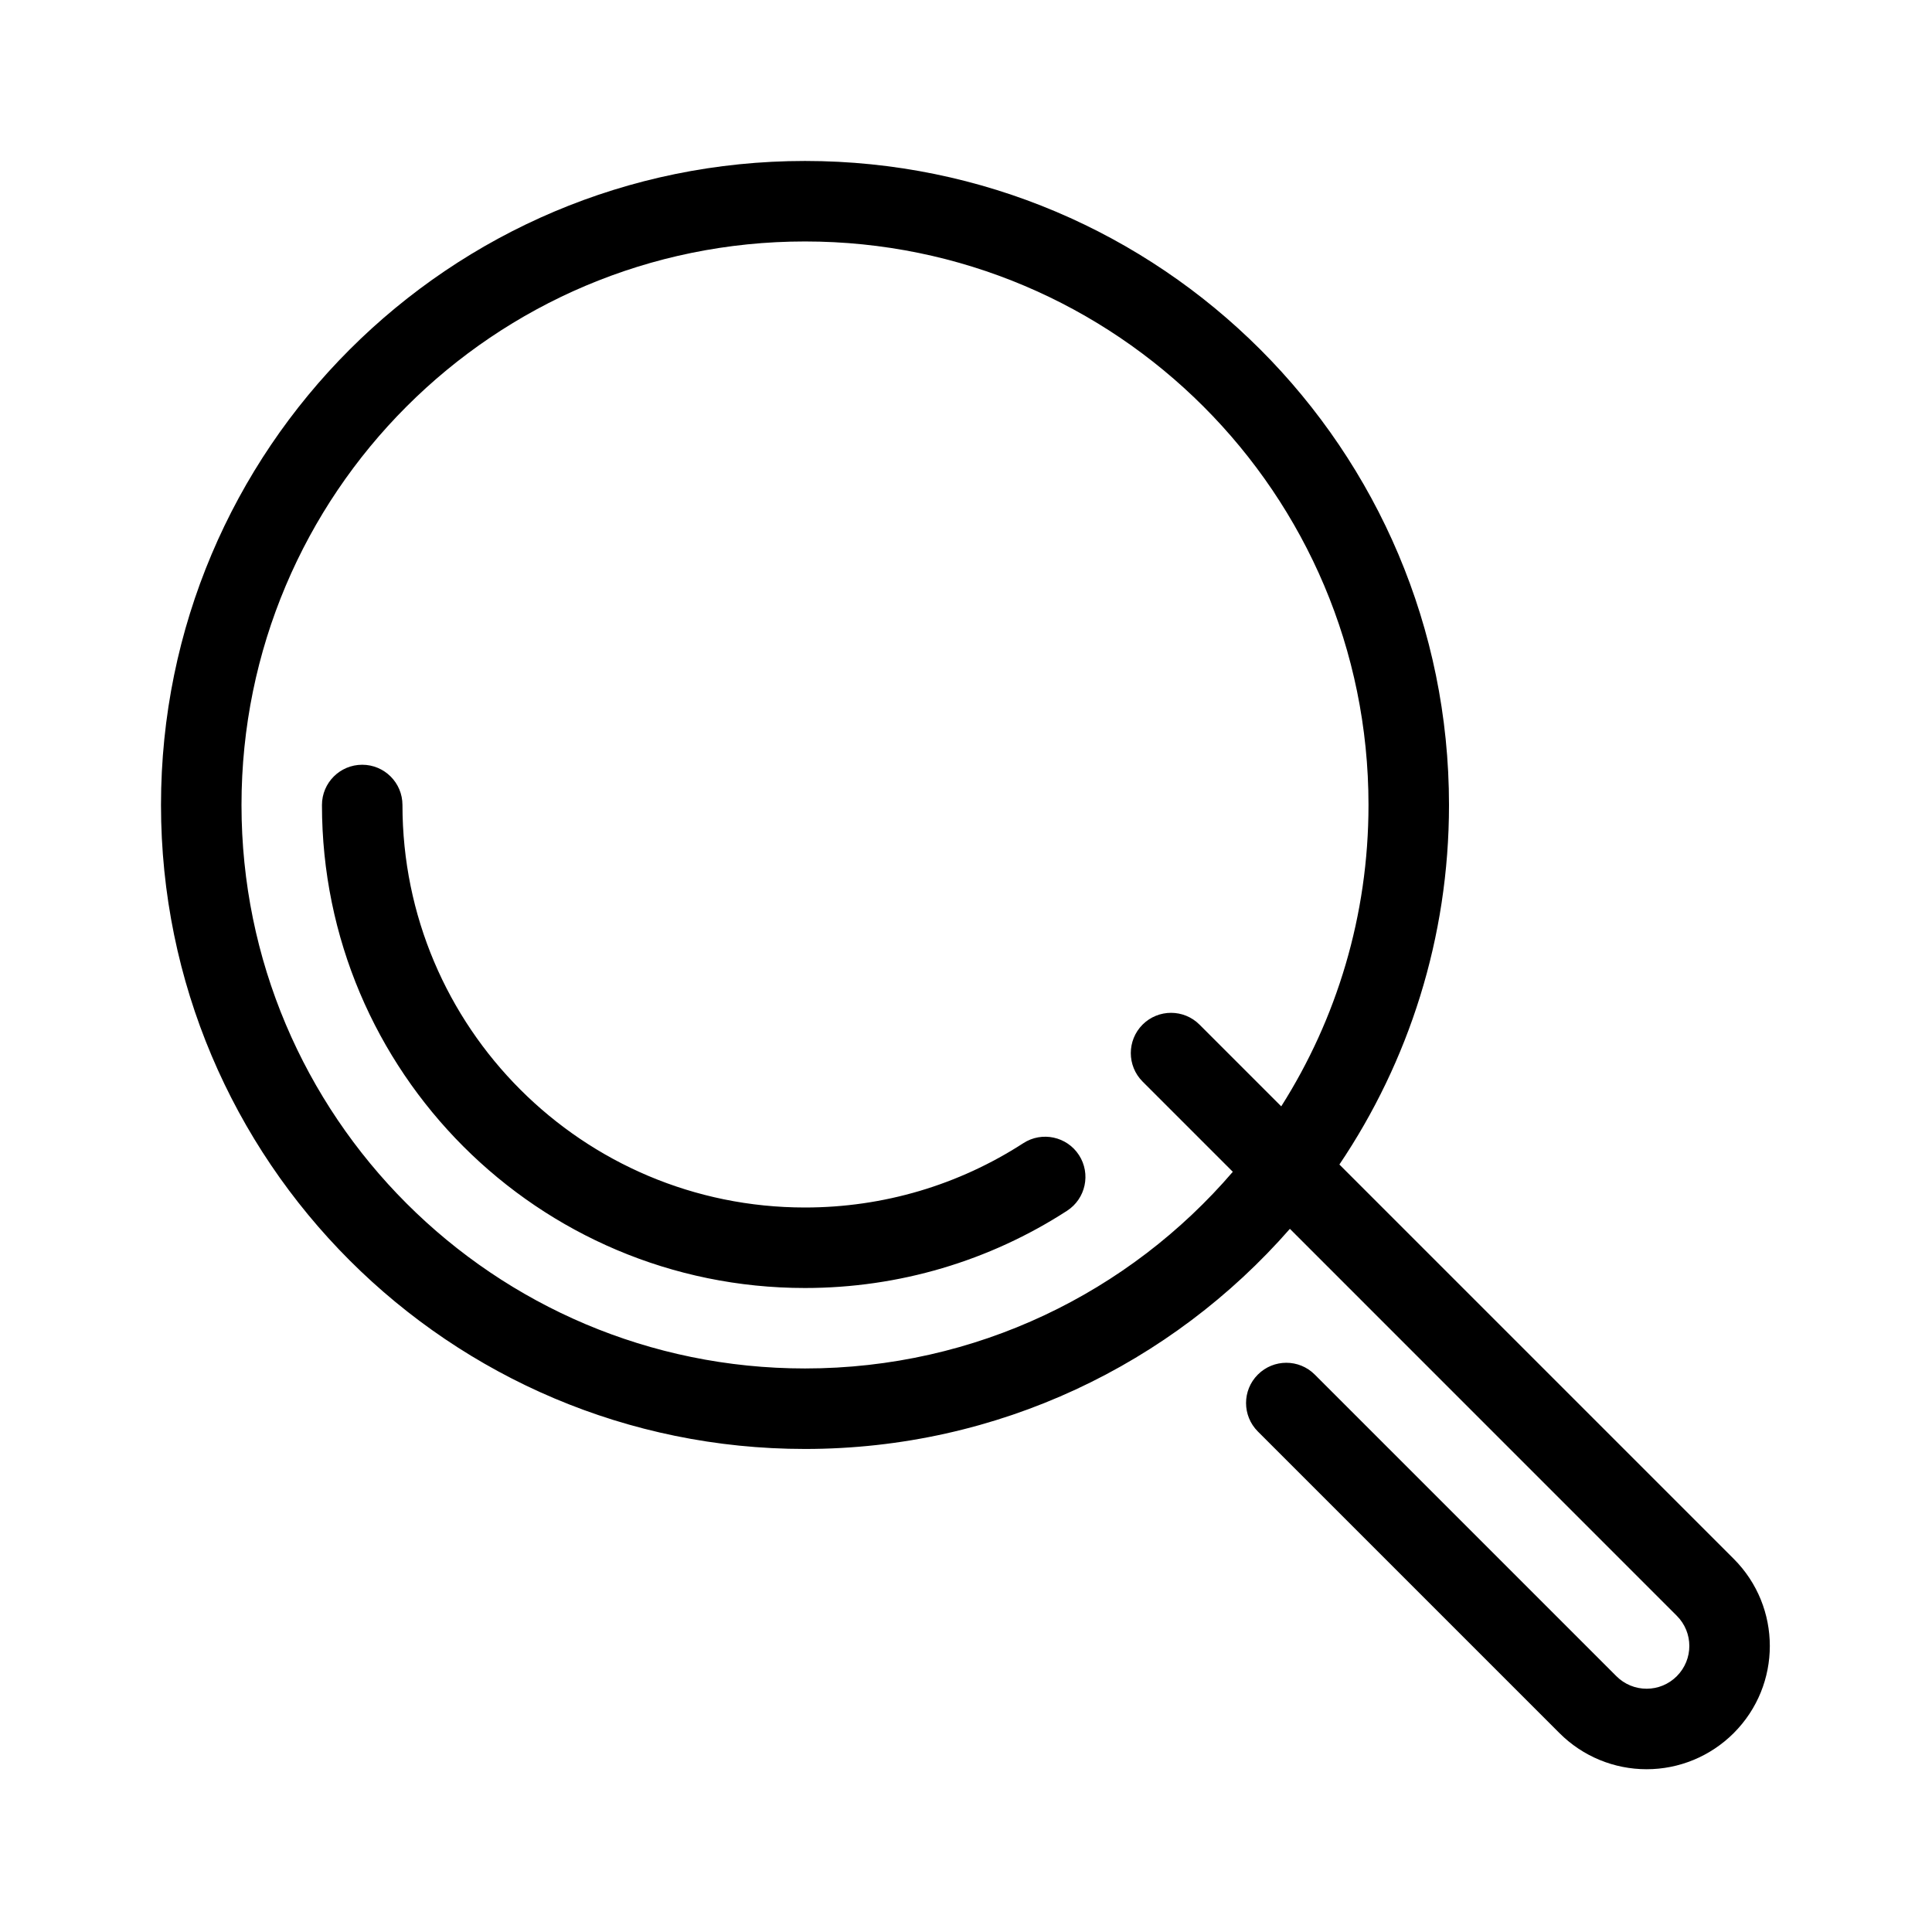
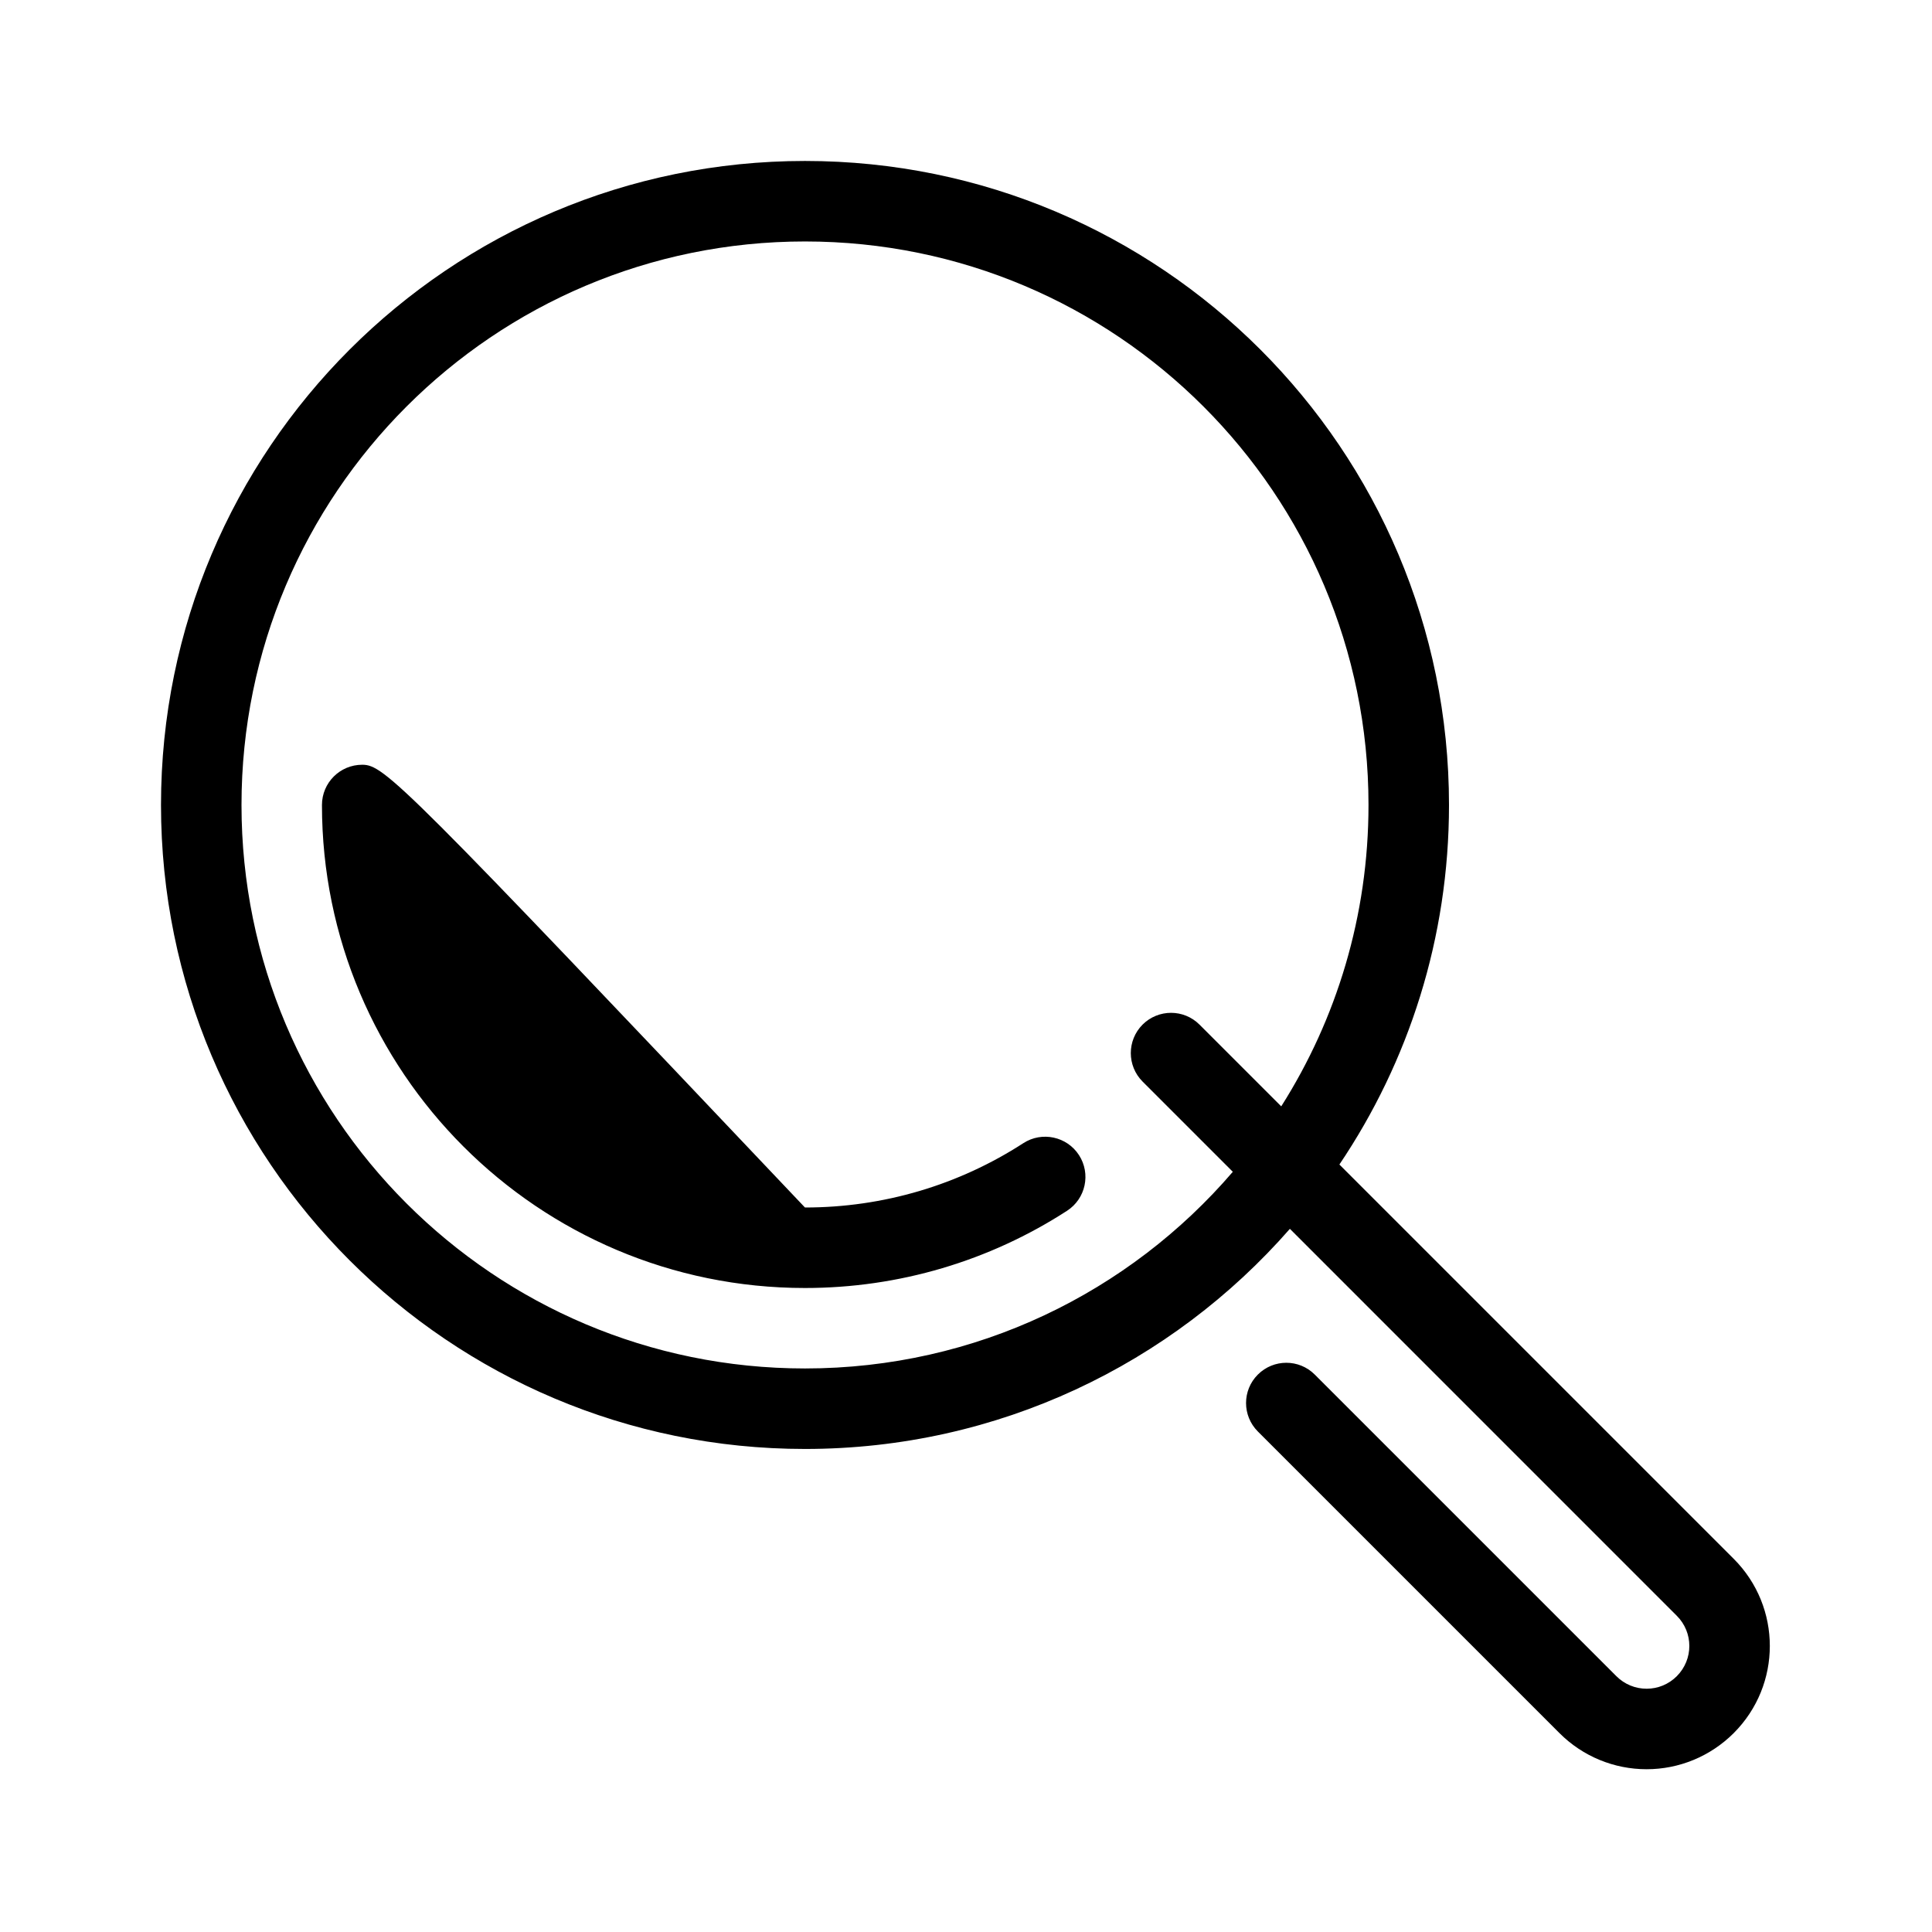
<svg xmlns="http://www.w3.org/2000/svg" width="800px" height="800px" viewBox="0 0 48 48" fill="none">
  <g id="search">
    <g id="search_2">
-       <path id="Combined Shape" fill-rule="evenodd" clip-rule="evenodd" d="M33.277 28.932C34.996 26.381 36 23.308 36 19.999C36 11.162 28.837 3.999 20 3.999C11.163 3.999 4 11.163 4 19.999C4 28.837 11.163 35.999 20 35.999C24.805 35.999 29.114 33.883 32.047 30.53L41.659 40.143C42.075 40.558 42.075 41.229 41.659 41.645C41.457 41.847 41.189 41.956 40.91 41.956C40.63 41.956 40.362 41.847 40.159 41.645L32.665 34.151C32.275 33.76 31.642 33.76 31.251 34.151C30.86 34.541 30.86 35.174 31.251 35.565L38.745 43.059C39.326 43.64 40.104 43.956 40.91 43.956C41.714 43.956 42.492 43.639 43.073 43.059C44.27 41.862 44.27 39.925 43.073 38.728L33.277 28.932ZM31.832 27.487C33.205 25.322 34 22.754 34 19.999C34 12.267 27.733 5.999 20 5.999C12.268 5.999 6 12.268 6 19.999C6 27.732 12.267 33.999 20 33.999C24.253 33.999 28.062 32.104 30.629 29.113L28.387 26.871C27.997 26.48 27.997 25.847 28.387 25.456C28.778 25.066 29.411 25.066 29.801 25.456L31.832 27.487ZM25.424 28.402C23.821 29.439 21.953 30 19.999 30C14.477 30 9.999 25.523 9.999 20C9.999 19.447 9.551 19 8.999 19C8.447 19 7.999 19.447 7.999 20C7.999 26.627 13.372 32 19.999 32C22.341 32 24.587 31.326 26.511 30.081C26.974 29.781 27.107 29.162 26.807 28.698C26.507 28.235 25.887 28.102 25.424 28.402Z" fill="#000000" />
+       <path id="Combined Shape" fill-rule="evenodd" clip-rule="evenodd" d="M33.277 28.932C34.996 26.381 36 23.308 36 19.999C36 11.162 28.837 3.999 20 3.999C11.163 3.999 4 11.163 4 19.999C4 28.837 11.163 35.999 20 35.999C24.805 35.999 29.114 33.883 32.047 30.53L41.659 40.143C42.075 40.558 42.075 41.229 41.659 41.645C41.457 41.847 41.189 41.956 40.91 41.956C40.63 41.956 40.362 41.847 40.159 41.645L32.665 34.151C32.275 33.76 31.642 33.76 31.251 34.151C30.86 34.541 30.86 35.174 31.251 35.565L38.745 43.059C39.326 43.64 40.104 43.956 40.91 43.956C41.714 43.956 42.492 43.639 43.073 43.059C44.27 41.862 44.27 39.925 43.073 38.728L33.277 28.932ZM31.832 27.487C33.205 25.322 34 22.754 34 19.999C34 12.267 27.733 5.999 20 5.999C12.268 5.999 6 12.268 6 19.999C6 27.732 12.267 33.999 20 33.999C24.253 33.999 28.062 32.104 30.629 29.113L28.387 26.871C27.997 26.48 27.997 25.847 28.387 25.456C28.778 25.066 29.411 25.066 29.801 25.456L31.832 27.487ZM25.424 28.402C23.821 29.439 21.953 30 19.999 30C9.999 19.447 9.551 19 8.999 19C8.447 19 7.999 19.447 7.999 20C7.999 26.627 13.372 32 19.999 32C22.341 32 24.587 31.326 26.511 30.081C26.974 29.781 27.107 29.162 26.807 28.698C26.507 28.235 25.887 28.102 25.424 28.402Z" fill="#000000" />
    </g>
  </g>
</svg>